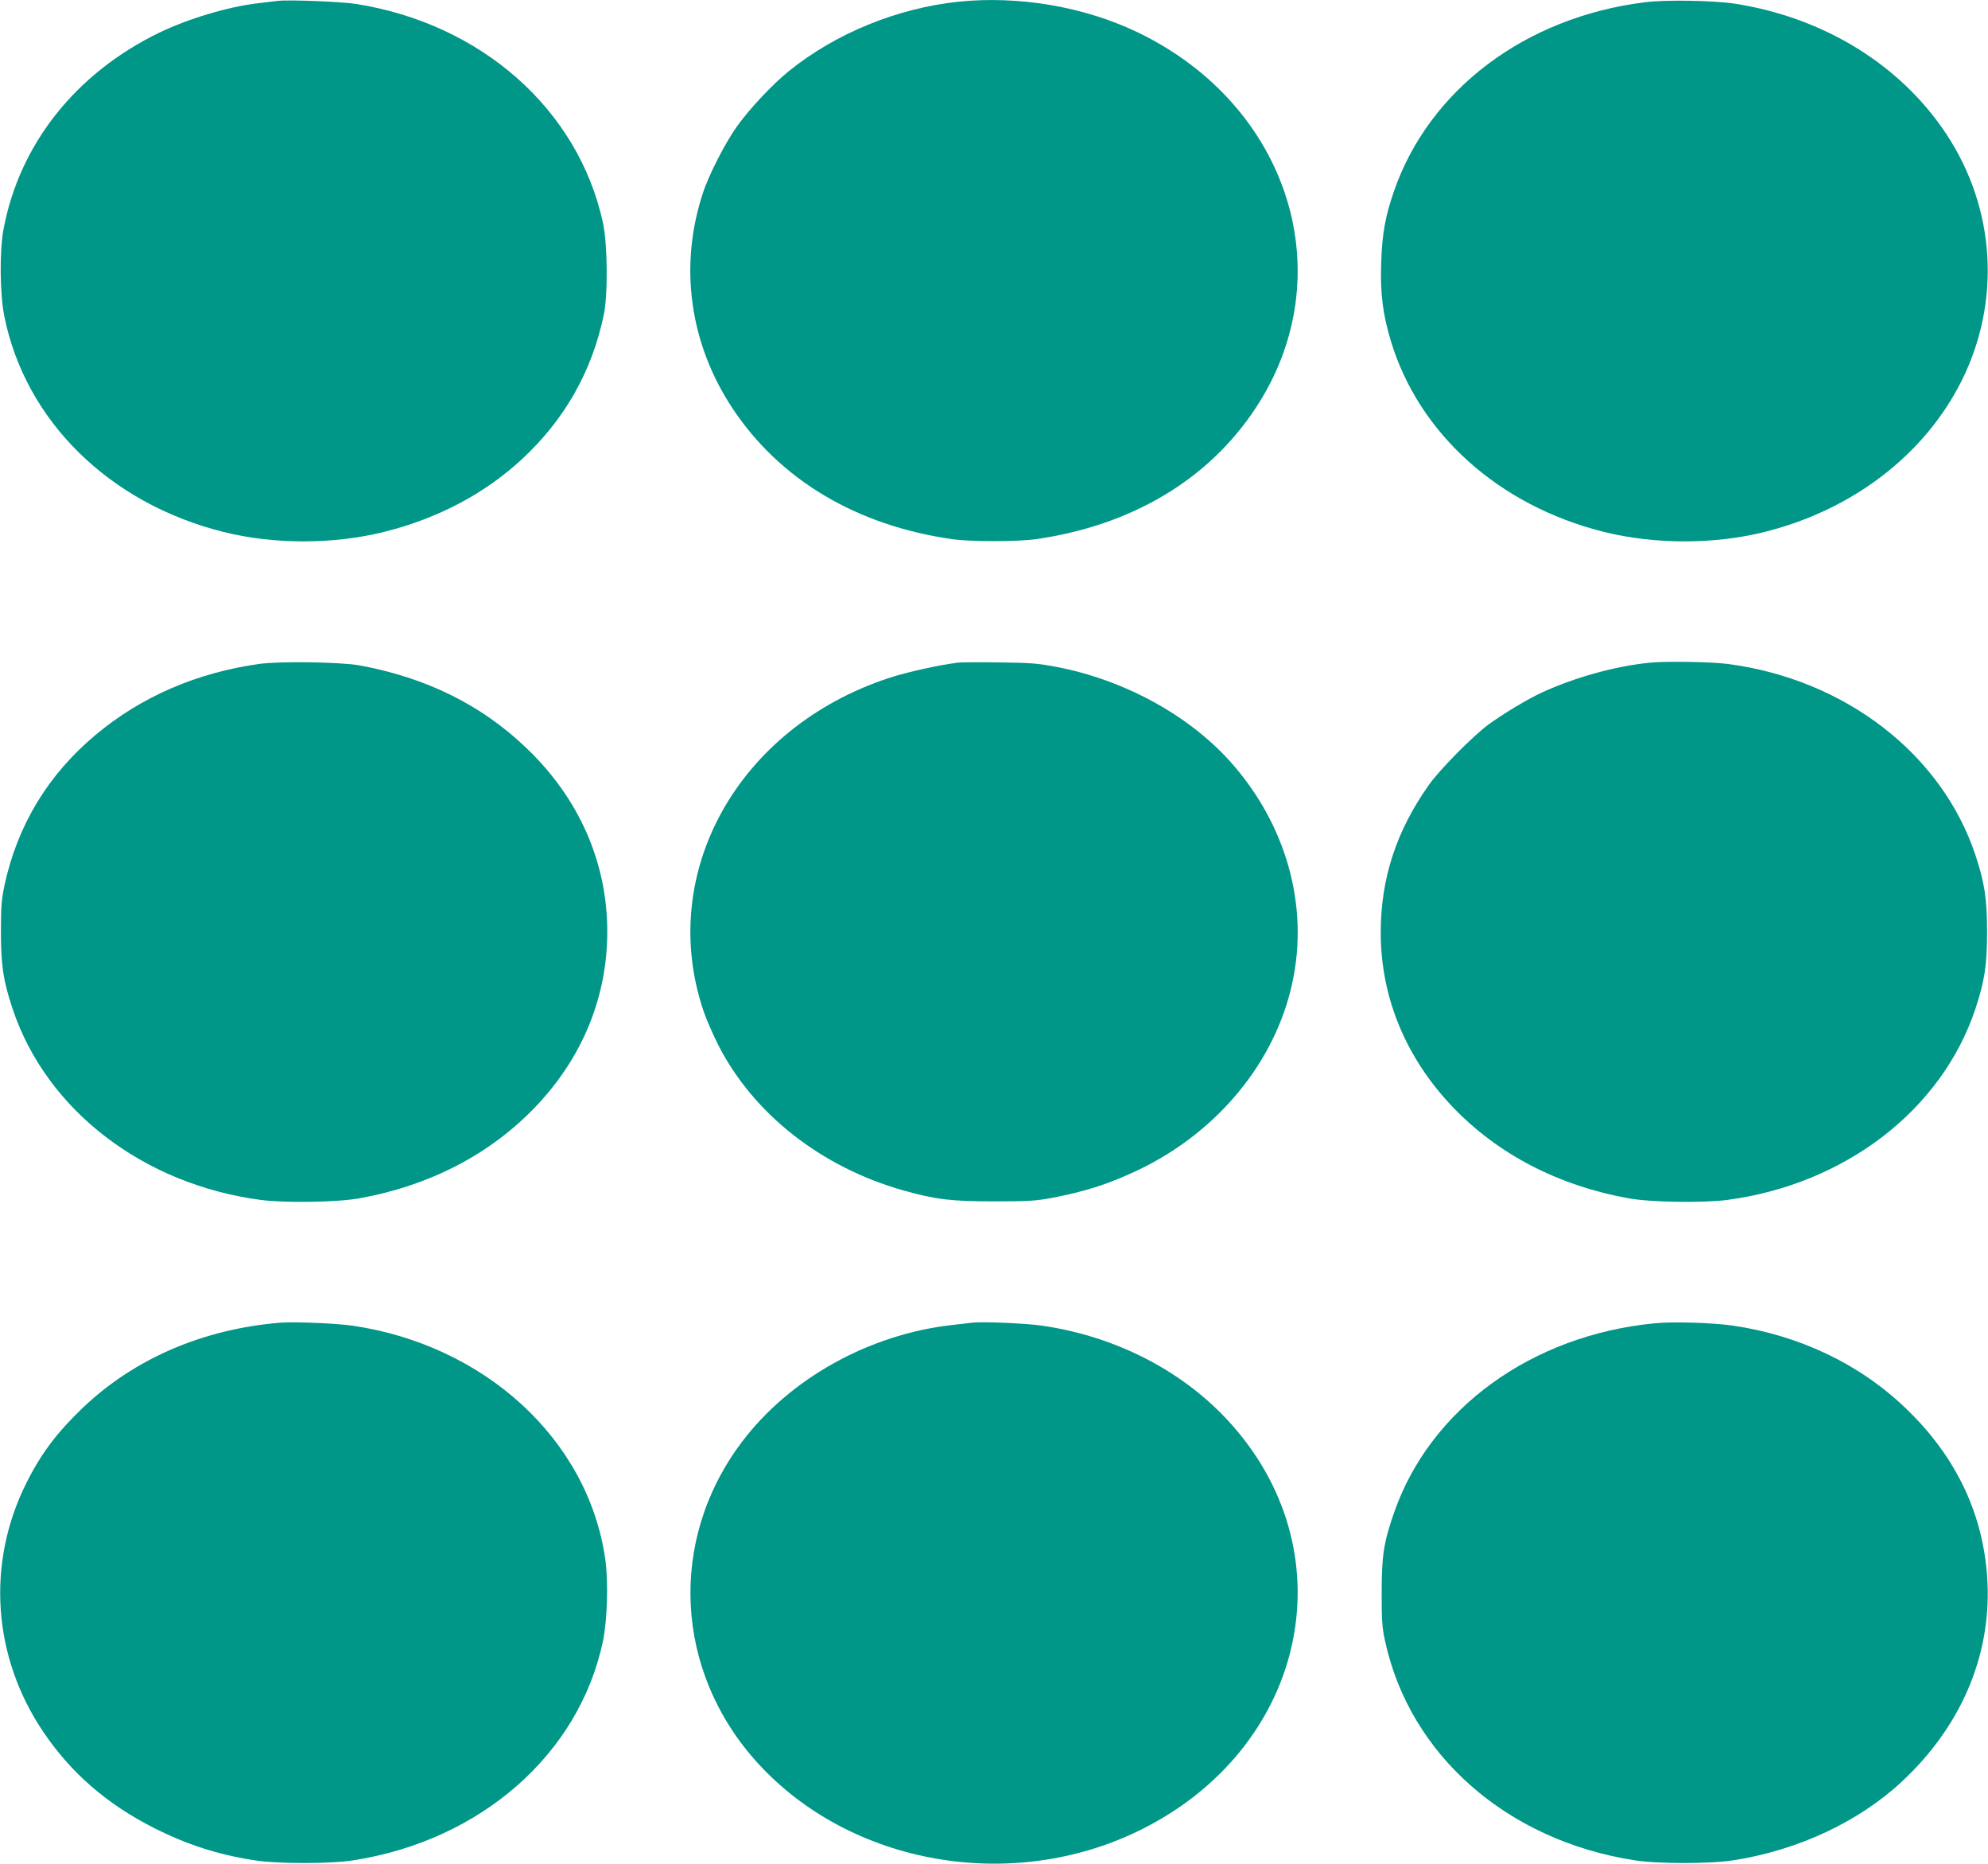
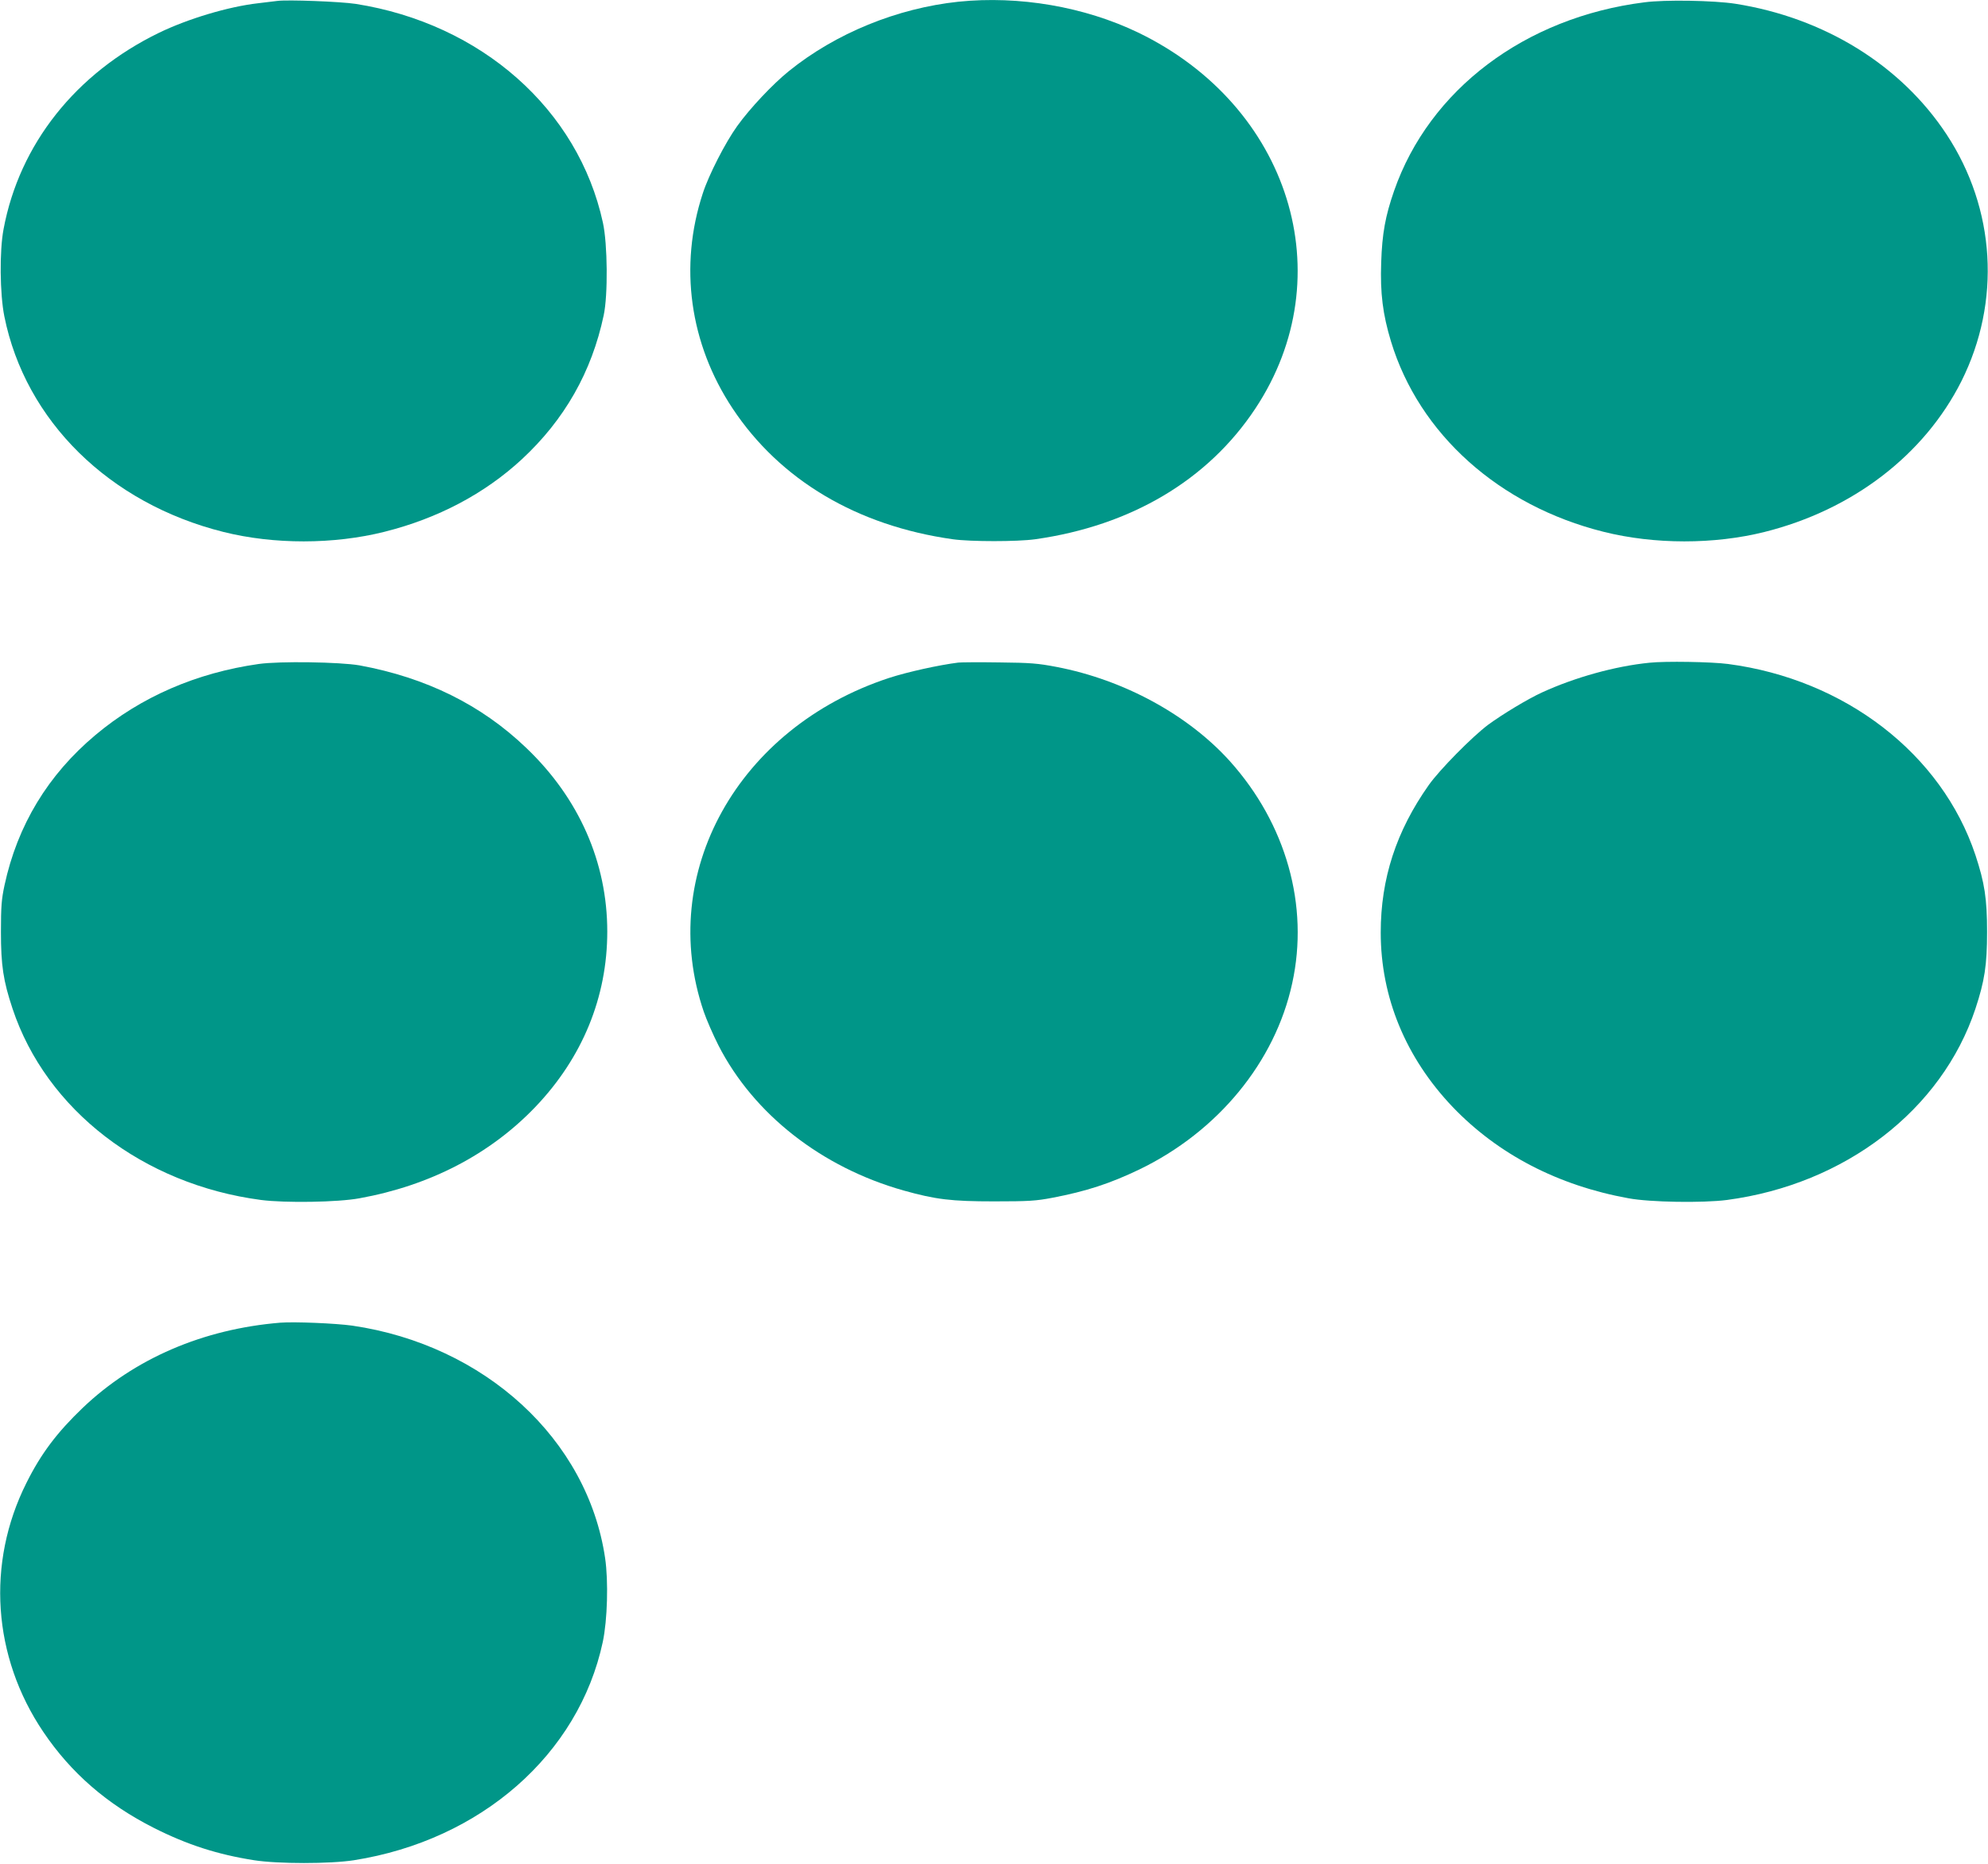
<svg xmlns="http://www.w3.org/2000/svg" version="1.0" width="1280pt" height="1200pt" viewBox="0 0 1280 1200" preserveAspectRatio="xMidYMid meet">
  <g transform="translate(0,1200) scale(0.1,-0.1)" fill="#009688" stroke="none">
    <path d="M1785 11994 c-16 -2 -72 -9 -124 -15 -192 -22 -451 -100 -637 -190 -537 -261 -899 -718 -1001 -1264 -27 -141 -24 -418 5 -562 135 -672 675 -1204 1411 -1388 324 -81 709 -81 1036 1 344 86 645 245 885 467 275 255 450 563 527 927 28 131 25 459 -5 596 -158 729 -783 1282 -1592 1409 -99 15 -439 28 -505 19z" />
    <path d="M6171 11989 c-395 -42 -790 -203 -1092 -447 -104 -84 -250 -239 -332 -353 -77 -107 -184 -316 -222 -434 -154 -469 -85 -967 192 -1385 306 -461 801 -755 1418 -842 116 -16 414 -16 530 0 617 87 1113 381 1418 842 564 852 222 1948 -754 2420 -347 167 -767 239 -1158 199z" />
    <path d="M10587 11985 c-768 -97 -1384 -562 -1611 -1214 -56 -161 -77 -274 -83 -461 -7 -198 10 -333 63 -508 181 -596 696 -1058 1369 -1226 327 -82 712 -82 1036 -1 568 142 1029 496 1268 971 256 512 220 1109 -96 1589 -294 446 -787 751 -1361 841 -137 21 -451 27 -585 9z" />
    <path d="M1666 7725 c-402 -57 -759 -212 -1051 -457 -306 -256 -503 -582 -586 -968 -19 -89 -23 -135 -23 -300 0 -215 15 -315 75 -495 217 -651 840 -1131 1600 -1231 155 -20 495 -15 634 11 453 82 840 283 1132 588 303 317 463 707 463 1129 0 446 -182 859 -522 1183 -289 277 -644 452 -1073 531 -126 22 -515 28 -649 9z" />
    <path d="M6170 7734 c-127 -16 -330 -61 -446 -99 -974 -320 -1496 -1259 -1193 -2148 17 -50 60 -149 95 -218 227 -443 664 -785 1192 -934 207 -58 308 -70 582 -70 224 0 270 3 375 23 220 42 372 92 560 182 506 244 875 692 985 1199 110 500 -39 1027 -402 1431 -269 298 -682 523 -1115 606 -120 23 -168 27 -368 29 -126 2 -246 1 -265 -1z" />
    <path d="M10620 7733 c-221 -22 -479 -94 -691 -191 -92 -42 -254 -140 -347 -208 -104 -78 -314 -291 -383 -389 -209 -296 -309 -602 -309 -949 0 -417 161 -806 463 -1123 292 -305 679 -506 1132 -588 139 -26 479 -31 634 -11 761 101 1383 579 1600 1231 59 179 75 280 75 495 0 215 -16 316 -75 495 -217 651 -839 1131 -1593 1230 -106 14 -404 19 -506 8z" />
    <path d="M1805 3484 c-498 -41 -939 -231 -1272 -548 -165 -158 -269 -295 -363 -484 -259 -517 -218 -1119 109 -1603 178 -264 411 -466 712 -618 214 -108 409 -171 645 -208 154 -24 488 -24 643 0 817 129 1447 681 1602 1405 30 141 37 392 15 541 -113 764 -774 1371 -1628 1496 -109 15 -371 26 -463 19z" />
-     <path d="M6260 3484 c-19 -2 -78 -9 -130 -15 -534 -60 -1046 -345 -1354 -754 -477 -633 -434 -1479 105 -2069 598 -653 1629 -835 2454 -432 1063 520 1349 1757 602 2606 -302 344 -743 575 -1229 645 -103 15 -382 27 -448 19z" />
-     <path d="M10653 3480 c-793 -77 -1445 -551 -1677 -1219 -67 -191 -80 -279 -80 -516 0 -179 3 -225 22 -311 159 -733 783 -1282 1603 -1411 155 -24 489 -24 643 0 416 66 804 248 1081 506 378 352 572 802 552 1276 -19 432 -197 814 -530 1131 -296 283 -681 466 -1109 529 -134 19 -383 27 -505 15z" />
  </g>
</svg>